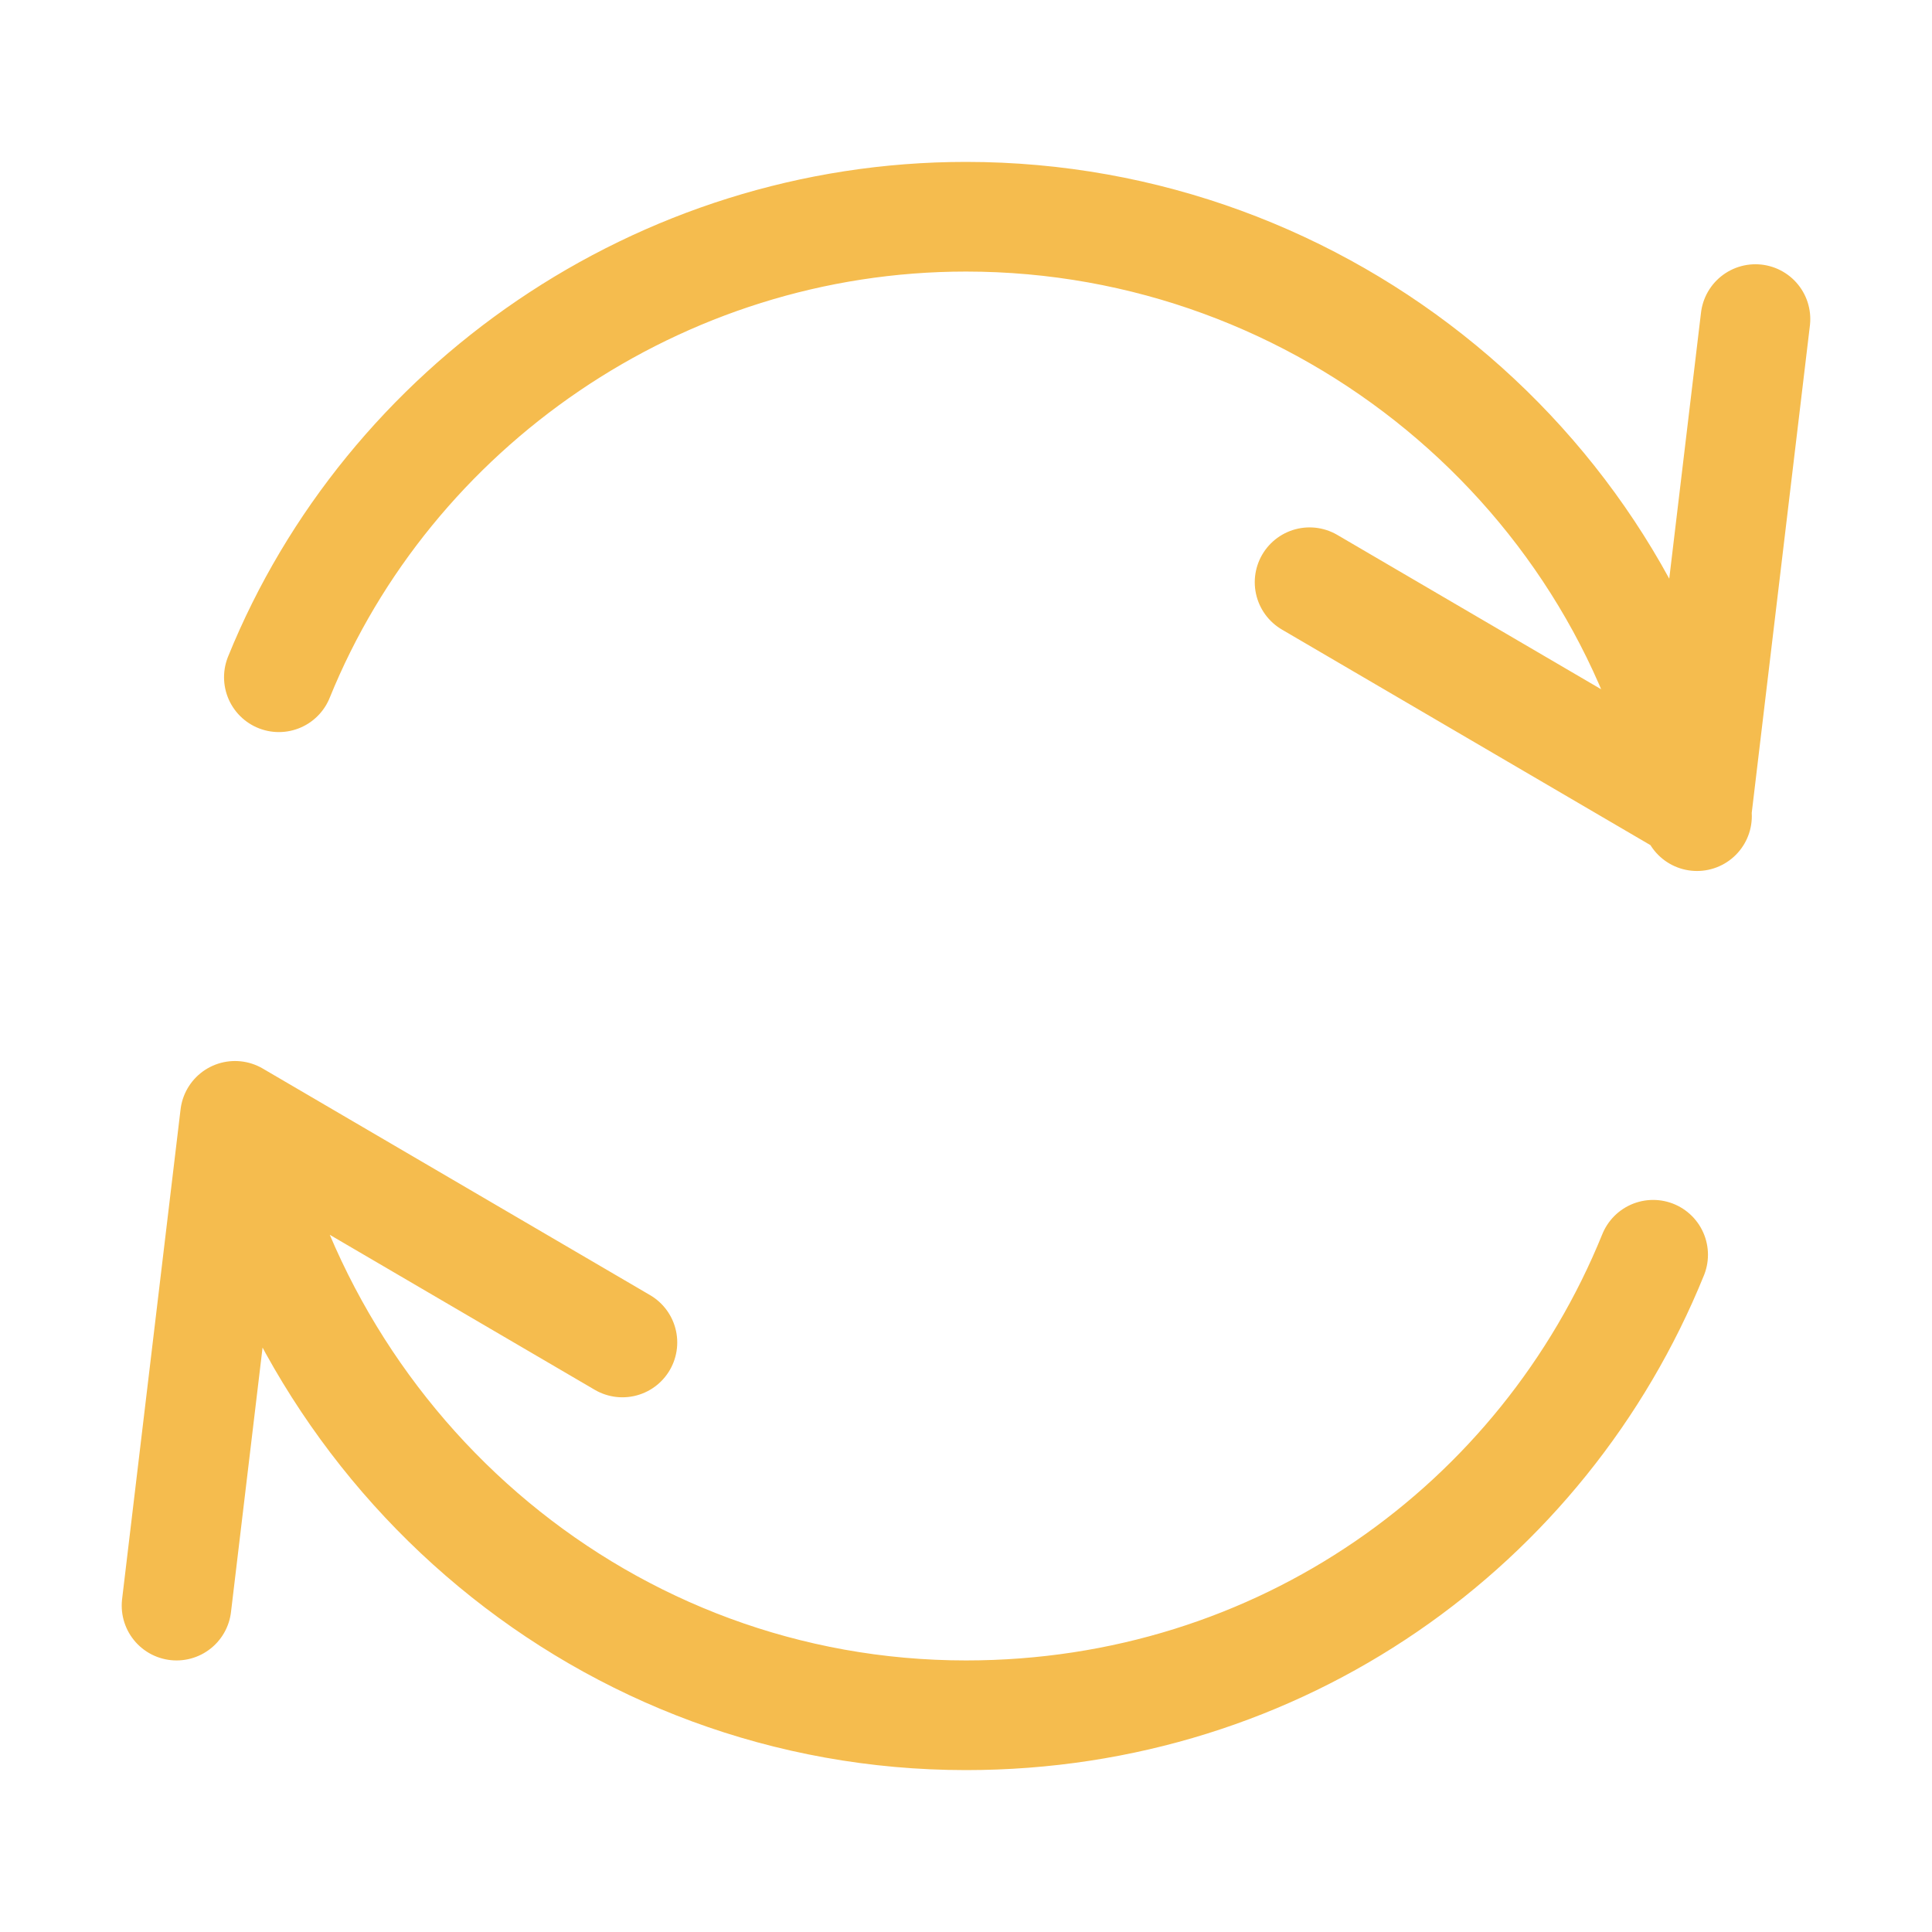
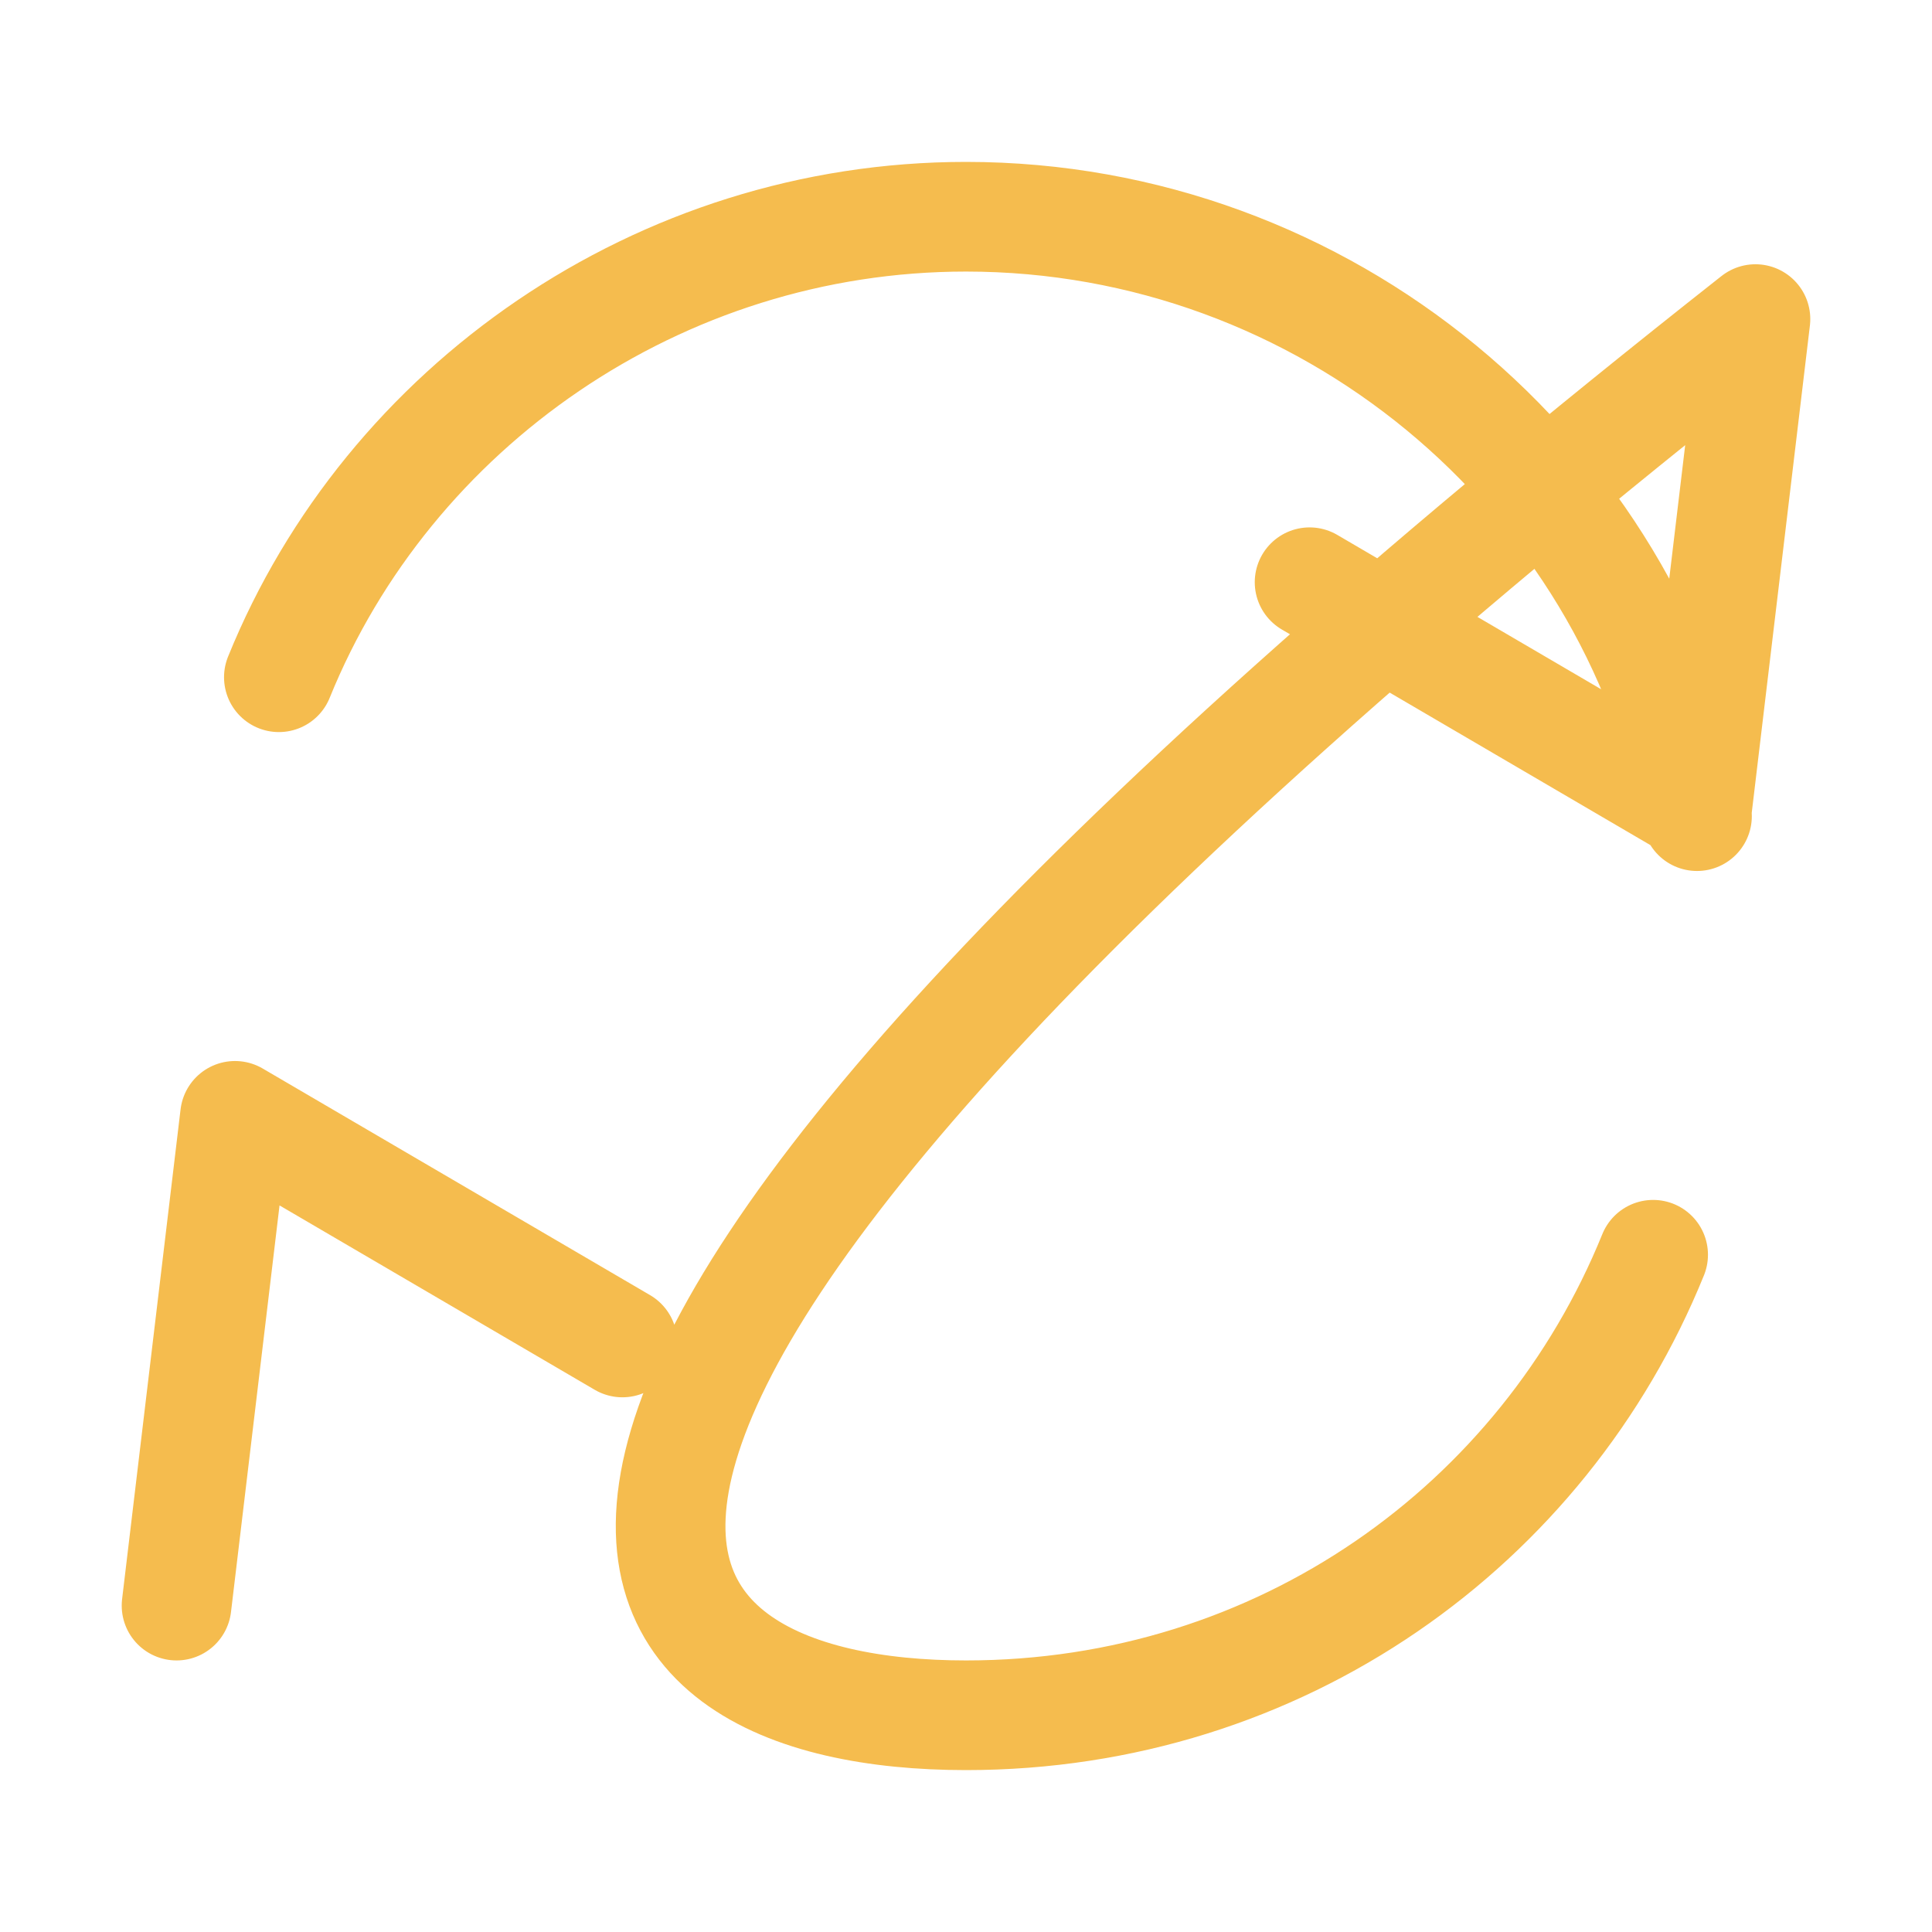
<svg xmlns="http://www.w3.org/2000/svg" width="50" height="50" viewBox="0 0 50 50" fill="none">
-   <path d="M7.217 17.527C10.055 10.528 17.054 5.609 25 5.609C34.27 5.609 42.215 12.23 43.918 21.122M33.892 15.068L43.918 20.933L45.431 8.258M6.082 28.878C7.974 37.77 15.73 44.391 25 44.391C33.135 44.391 39.945 39.472 42.783 32.473M6.082 28.878L16.108 34.743M6.082 28.878L4.569 41.553" stroke="#F5BC4E" stroke-width="2.838" stroke-miterlimit="10" stroke-linecap="round" stroke-linejoin="round" />
+   <path d="M7.217 17.527C10.055 10.528 17.054 5.609 25 5.609C34.27 5.609 42.215 12.23 43.918 21.122M33.892 15.068L43.918 20.933L45.431 8.258C7.974 37.77 15.73 44.391 25 44.391C33.135 44.391 39.945 39.472 42.783 32.473M6.082 28.878L16.108 34.743M6.082 28.878L4.569 41.553" stroke="#F5BC4E" stroke-width="2.838" stroke-miterlimit="10" stroke-linecap="round" stroke-linejoin="round" />
</svg>